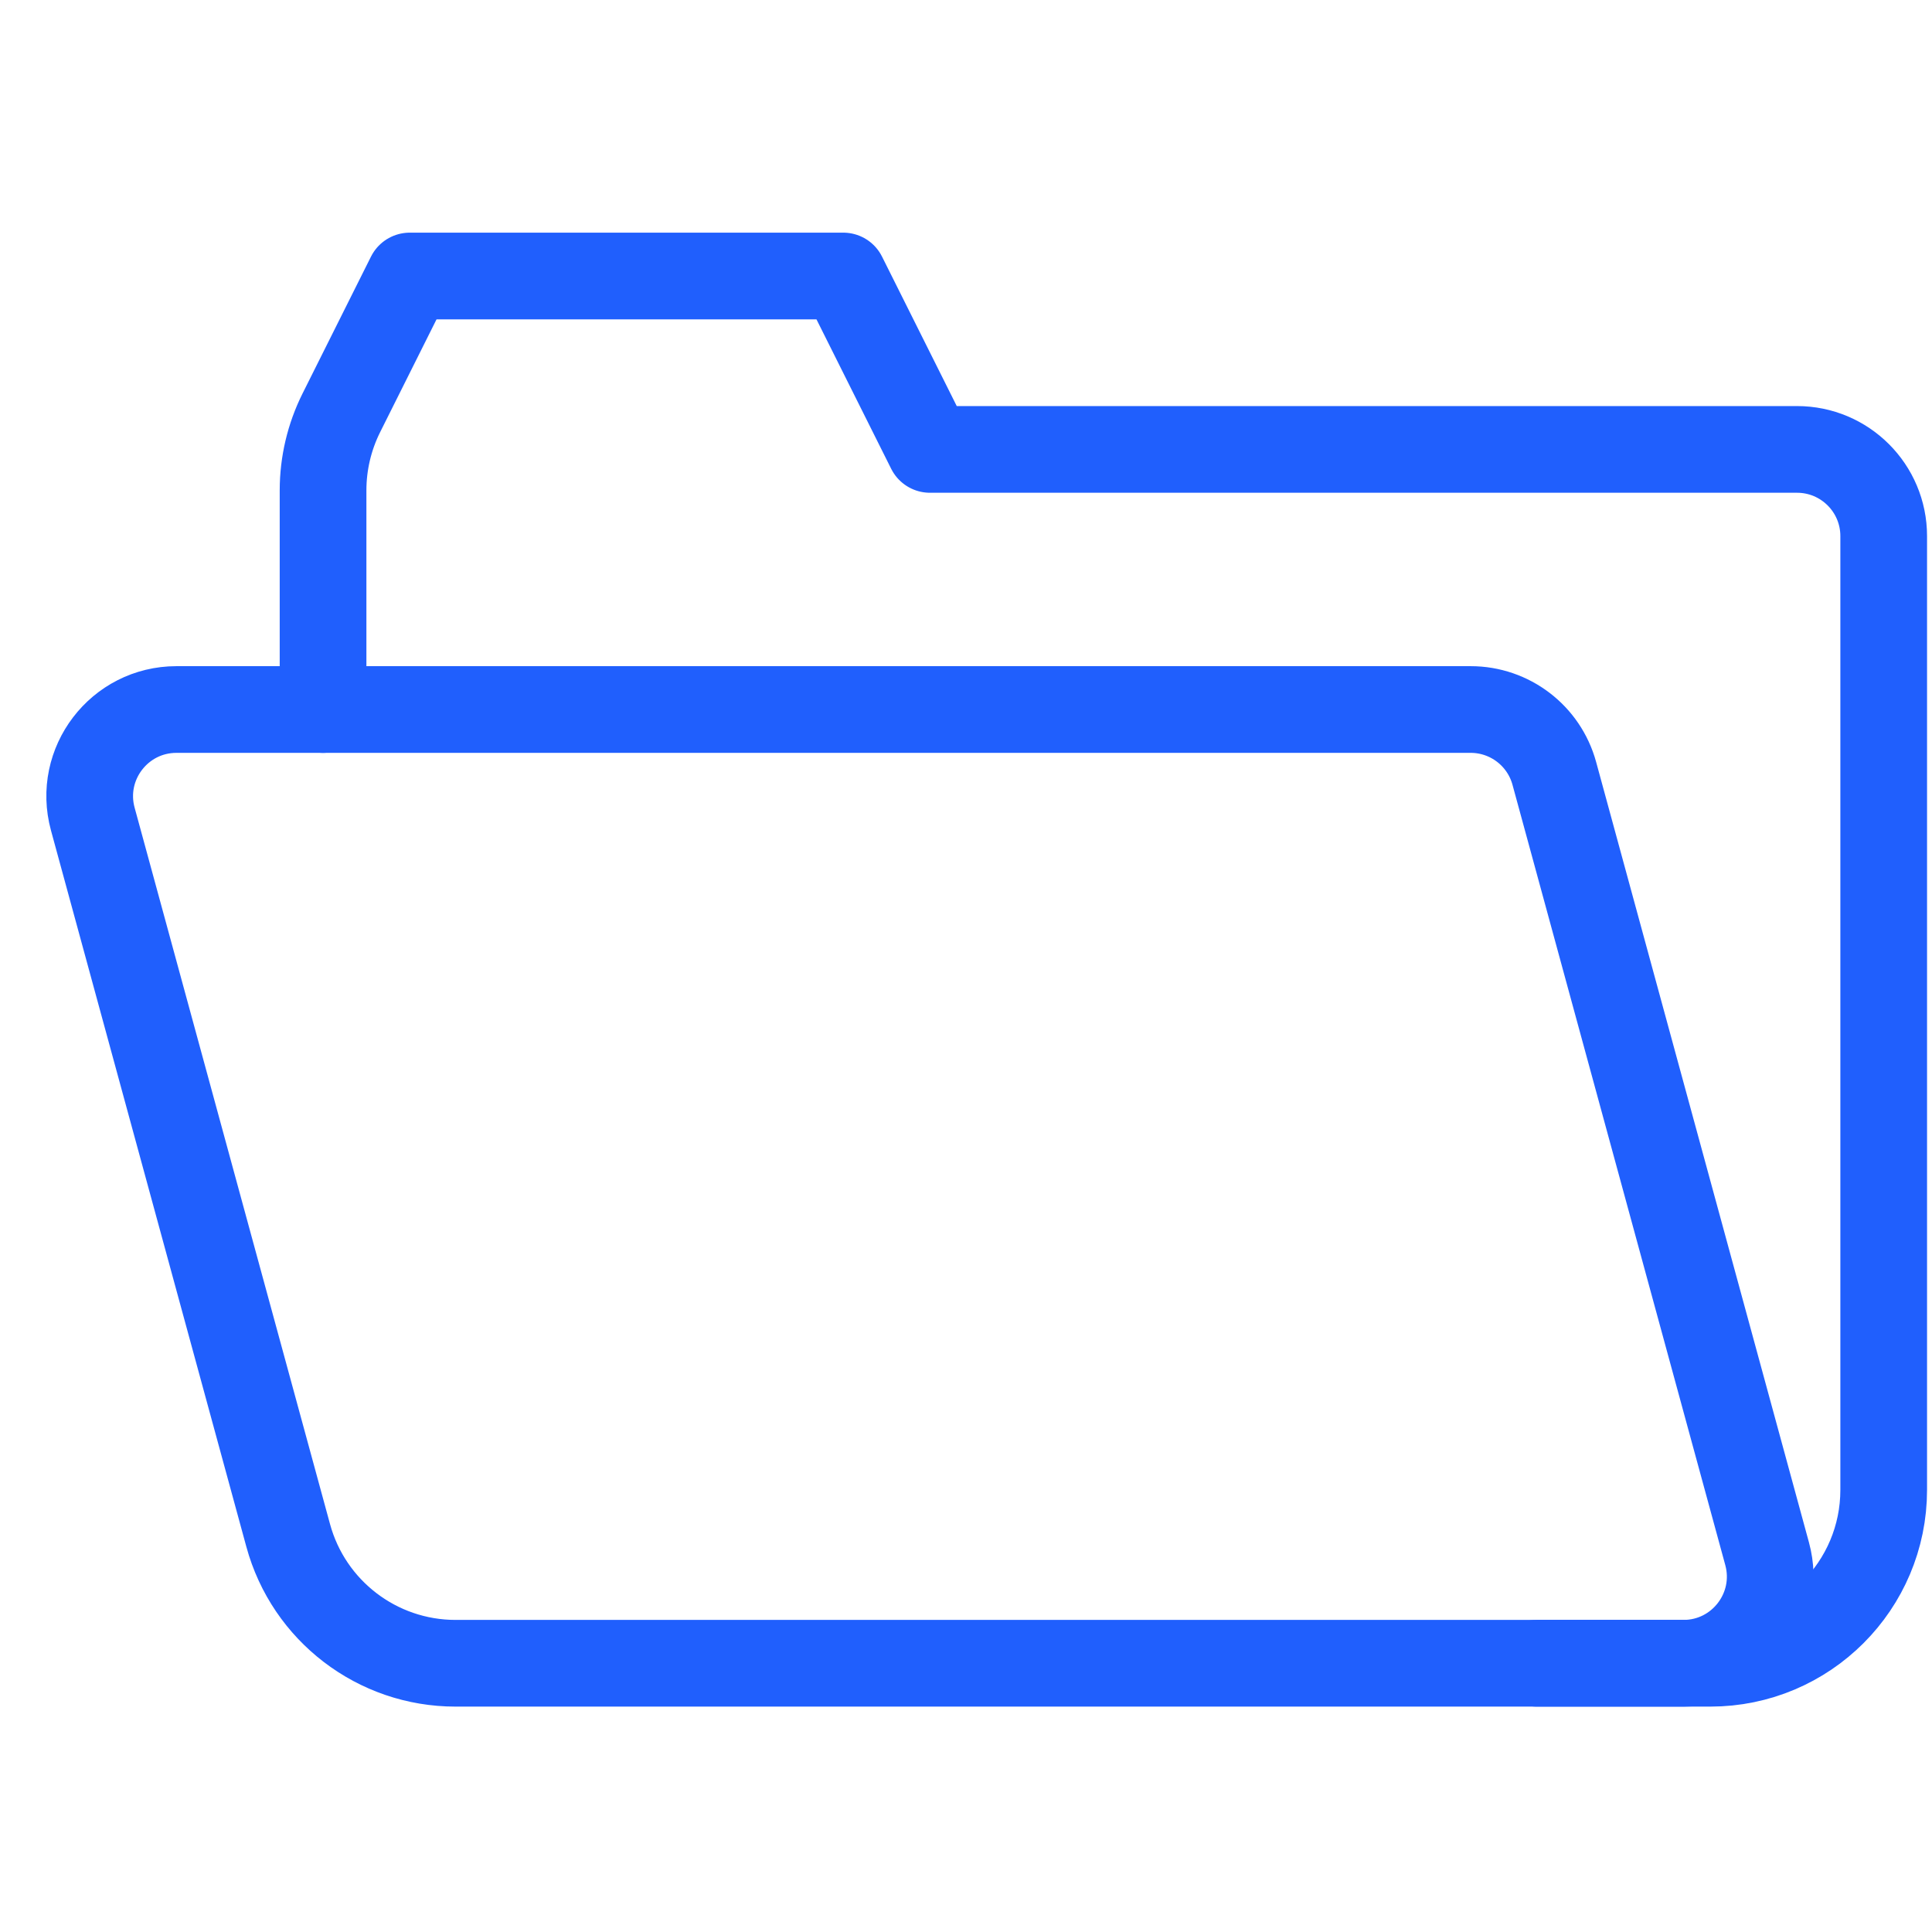
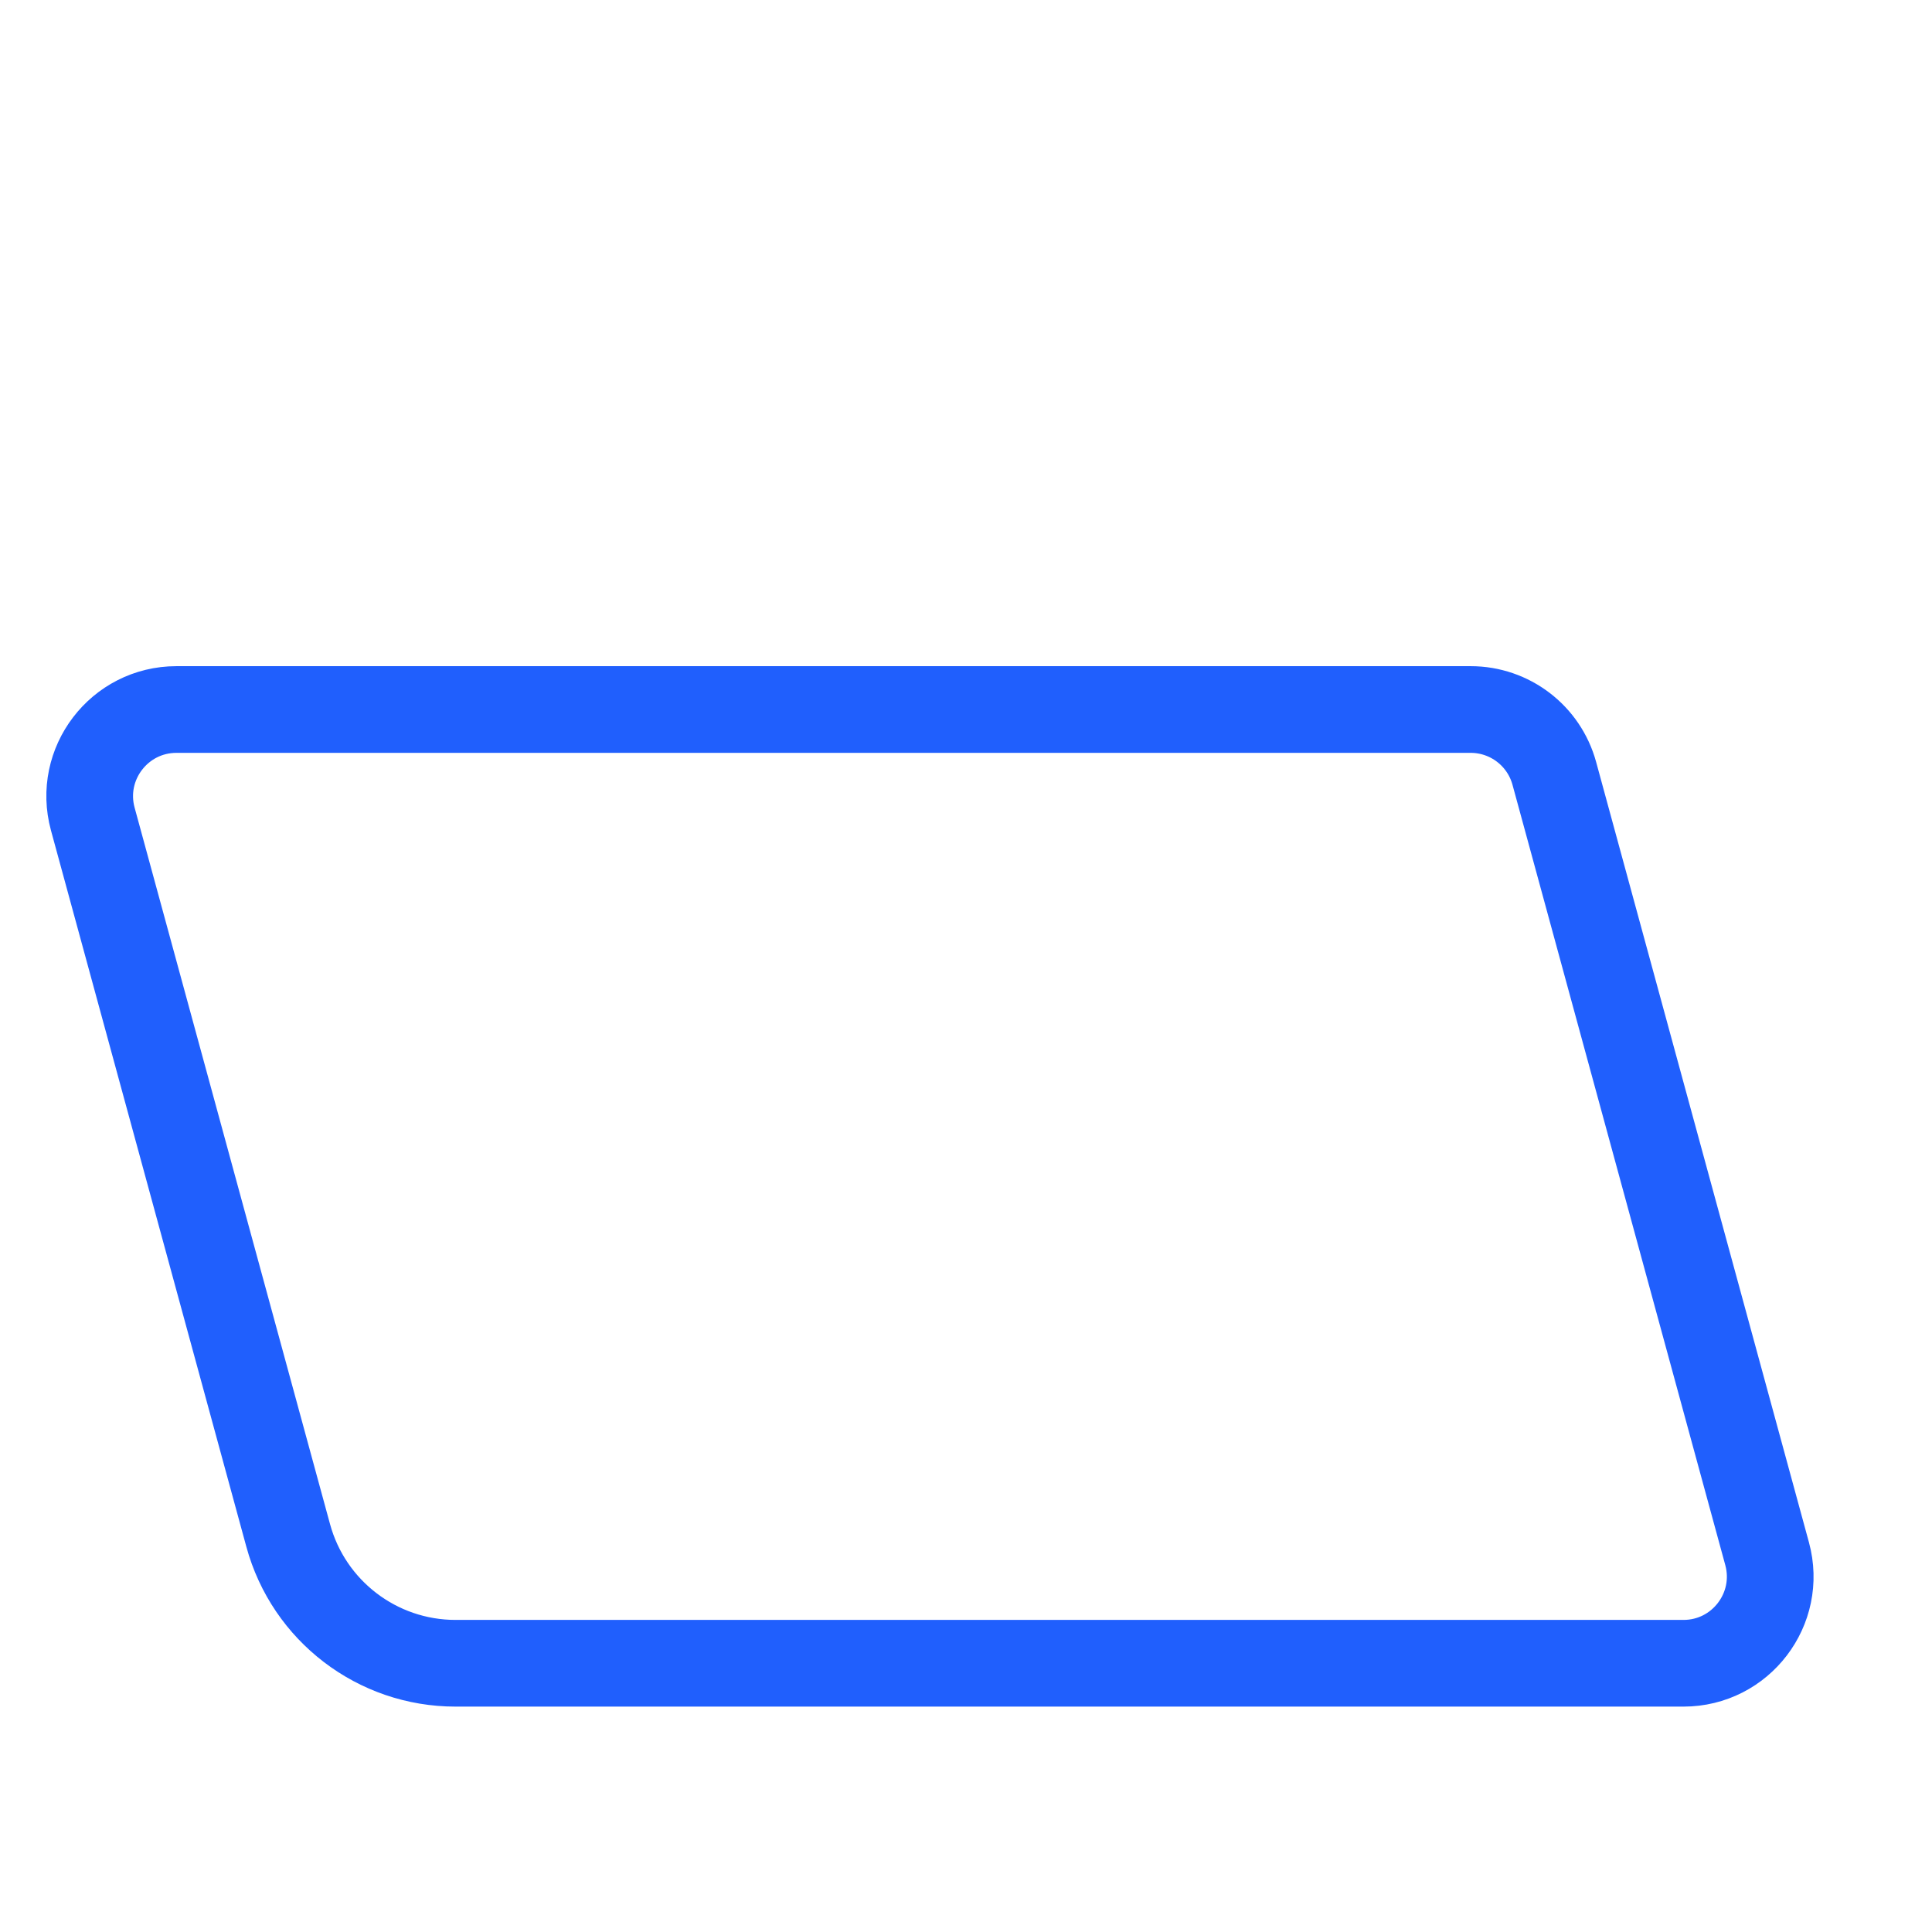
<svg xmlns="http://www.w3.org/2000/svg" width="70" height="70" viewBox="0 0 70 70" fill="none">
-   <path d="M11.705 25.707V17.766C11.705 16.791 11.932 15.829 12.368 14.956L14.846 10H30.553L33.694 16.283H65.109C66.844 16.283 68.25 17.689 68.25 19.424V25.707V53.98C68.25 57.45 65.437 60.263 61.967 60.263H55.684" stroke="#205FFD" stroke-width="3.141" stroke-linecap="round" stroke-linejoin="round" />
  <path d="M53.285 25.707H6.393C4.322 25.707 2.817 27.677 3.362 29.675L10.442 55.633C11.187 58.366 13.67 60.263 16.503 60.263H60.996C63.067 60.263 64.571 58.293 64.026 56.295L56.316 28.022C55.943 26.655 54.702 25.707 53.285 25.707Z" stroke="#205FFD" stroke-width="3.141" />
</svg>